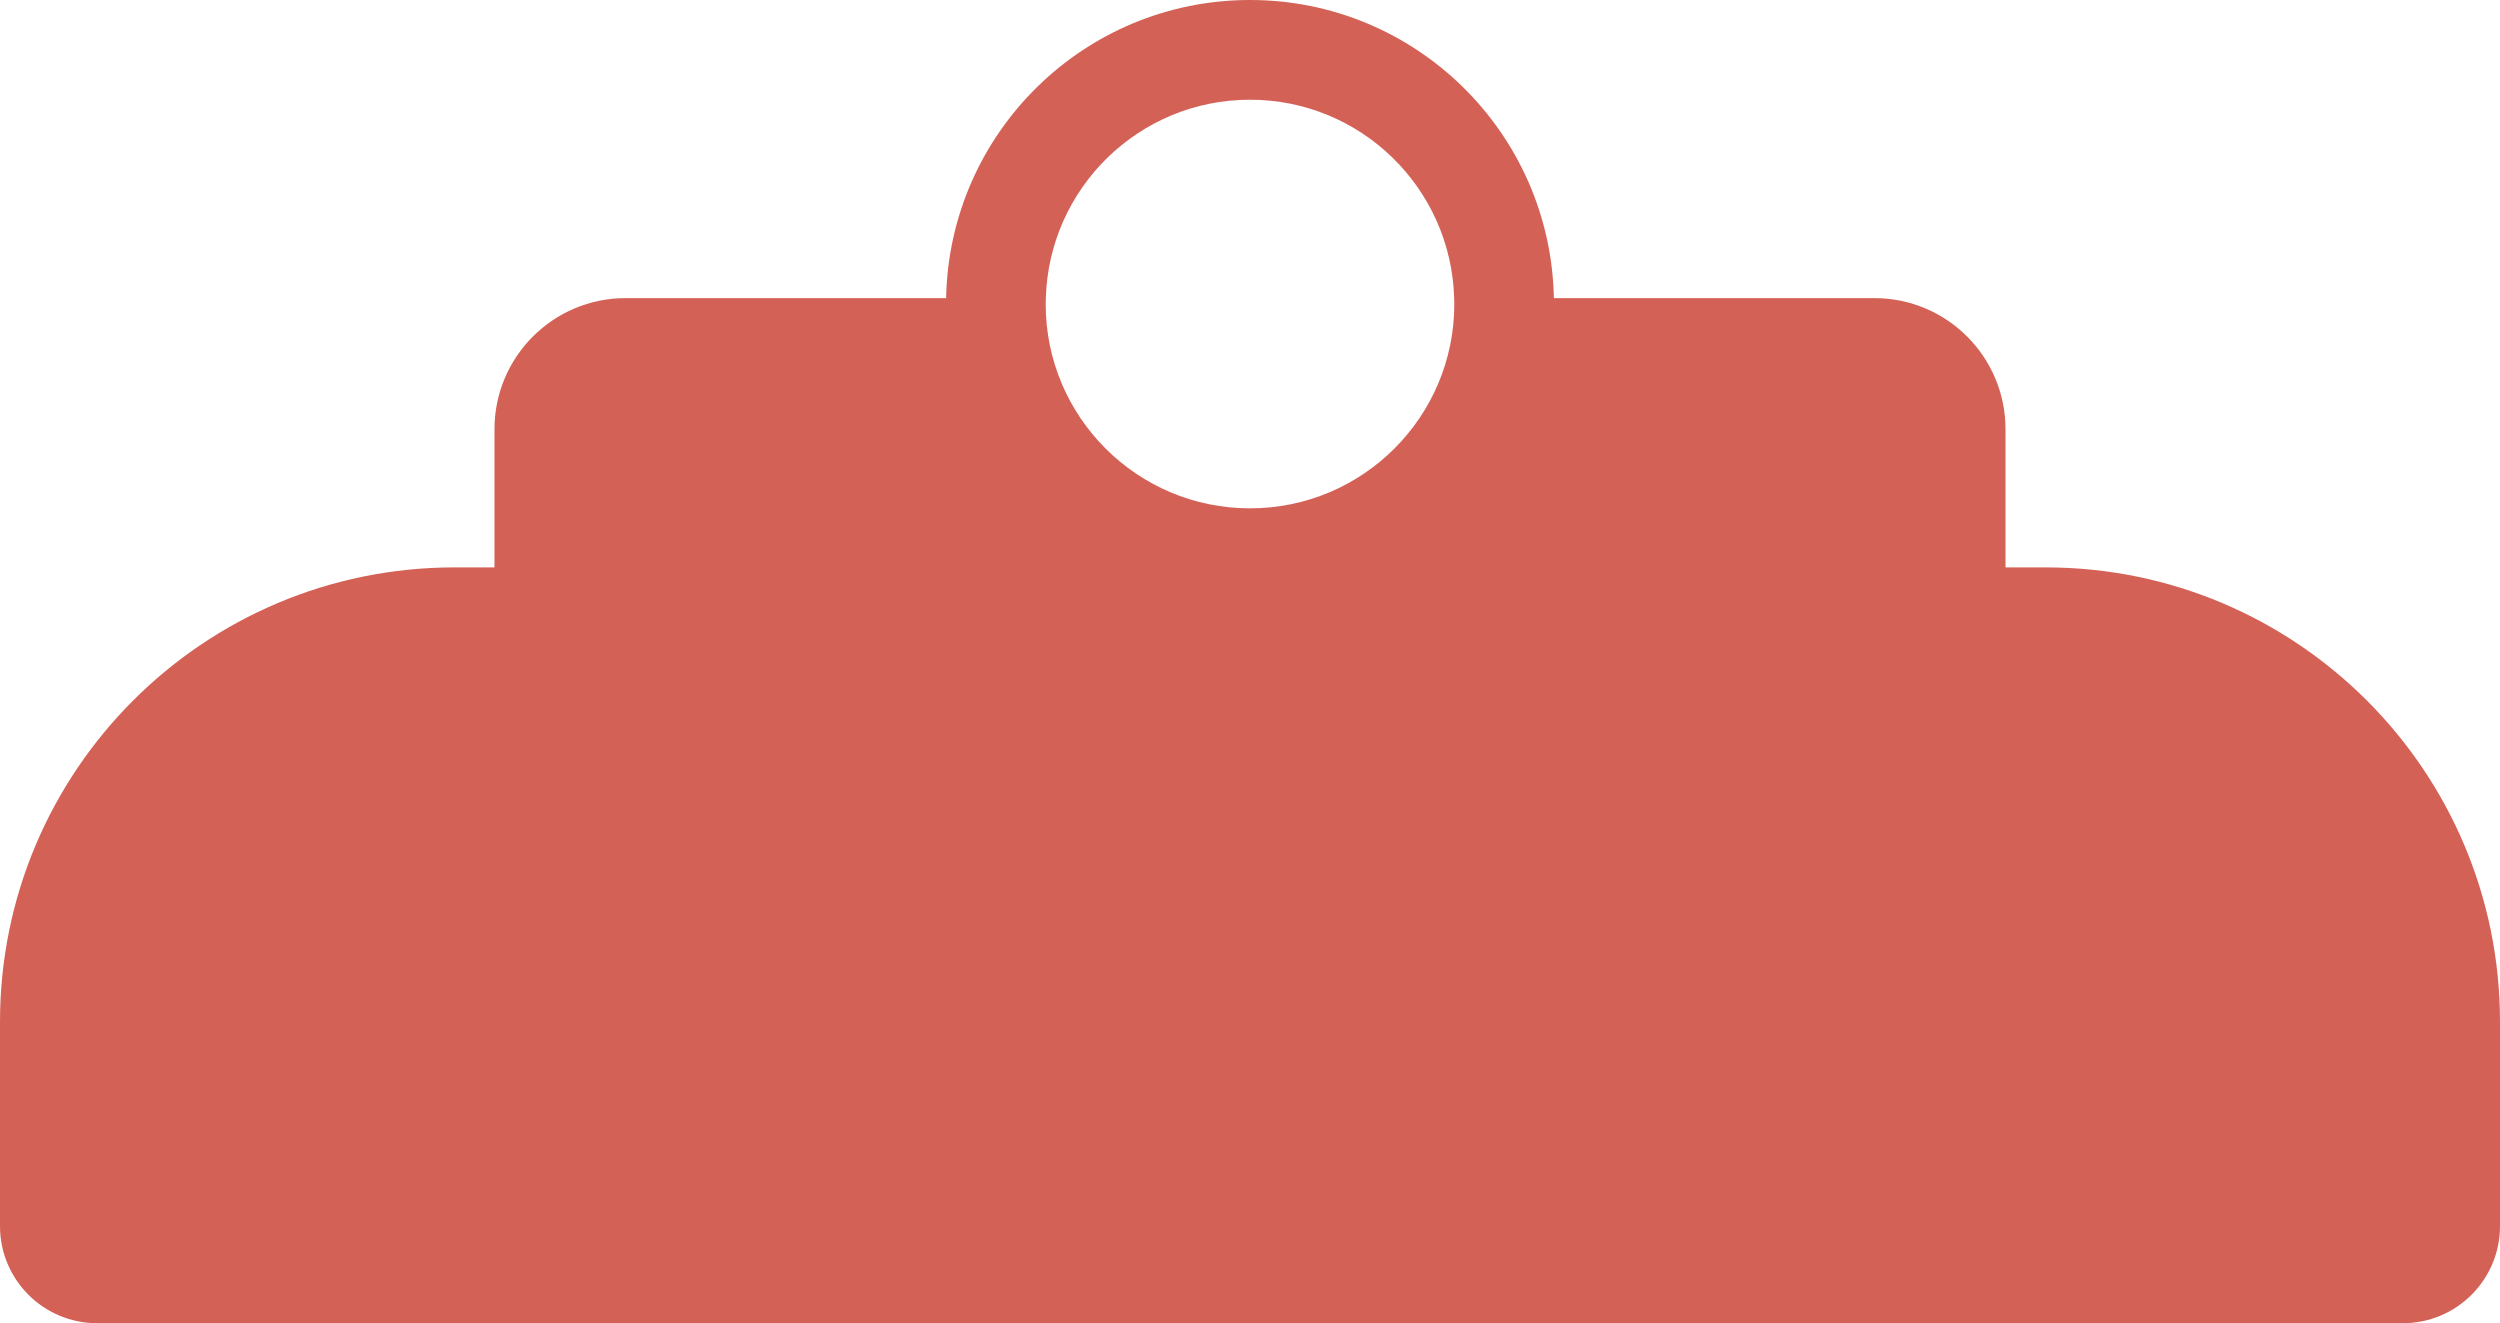
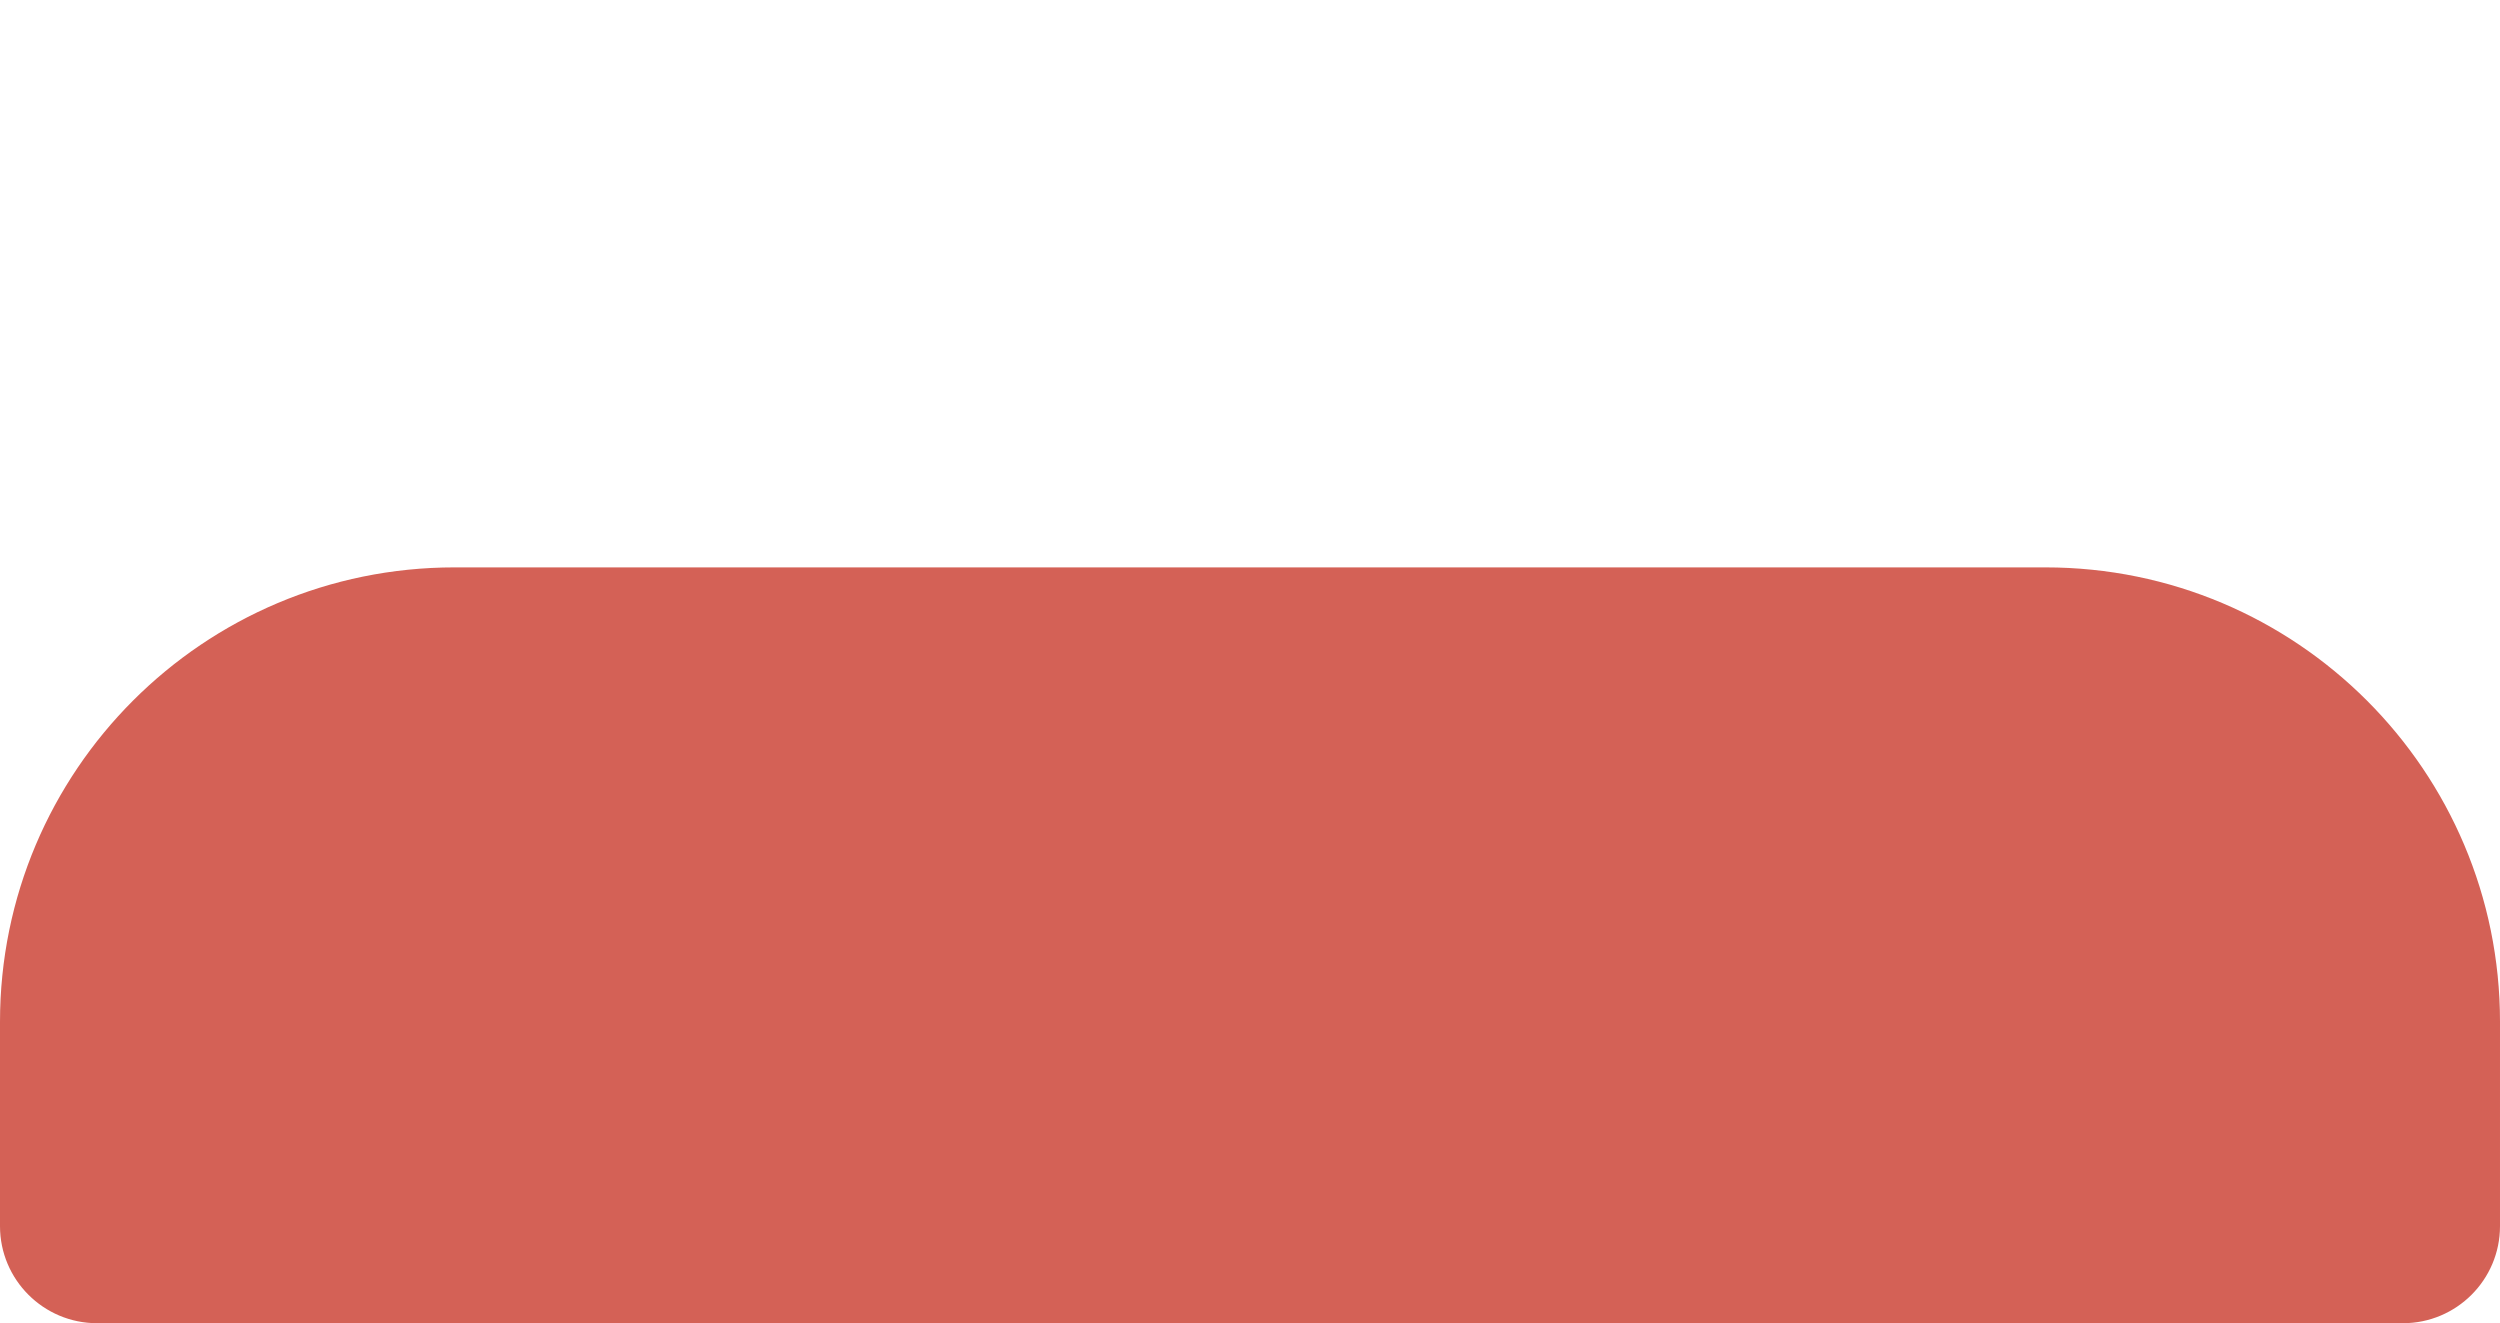
<svg xmlns="http://www.w3.org/2000/svg" x="0px" y="0px" width="100%" viewBox="0 0 1459.561 772.523" style="vertical-align: middle; max-width: 100%; width: 100%;">
-   <path fill="rgb(212,97,86)" d="M1094.311,174.044H907.192C905.338,77.614,826.645,0.001,729.78,0.001   c-96.873,0-175.562,77.613-177.414,174.043H365.244c-42.279,0-76.551,34.271-76.551,76.548v293.613   c0,42.274,34.271,76.548,76.551,76.548h729.066c42.28,0,76.553-34.271,76.553-76.548V250.592   C1170.864,208.313,1136.592,174.044,1094.311,174.044z M729.78,58.219c64.719,0,117.358,51.552,119.189,115.823   c0.039,1.151,0.088,2.298,0.088,3.457c0,65.876-53.397,119.28-119.277,119.28c-65.877,0-119.284-53.404-119.284-119.28   c0-1.159,0.056-2.306,0.088-3.457C612.418,109.77,665.063,58.219,729.78,58.219z">
-    </path>
  <path fill="rgb(212,97,86)" d="M1459.56,596.616c0-146.557-118.808-265.363-265.363-265.363H265.362C118.806,331.253,0,450.059,0,596.616   v37.58v79.85v1.786c0,31.31,25.382,56.691,56.692,56.691h1346.173c31.311,0,56.693-25.381,56.693-56.691v-1.786h0.001V596.616z">
   </path>
</svg>